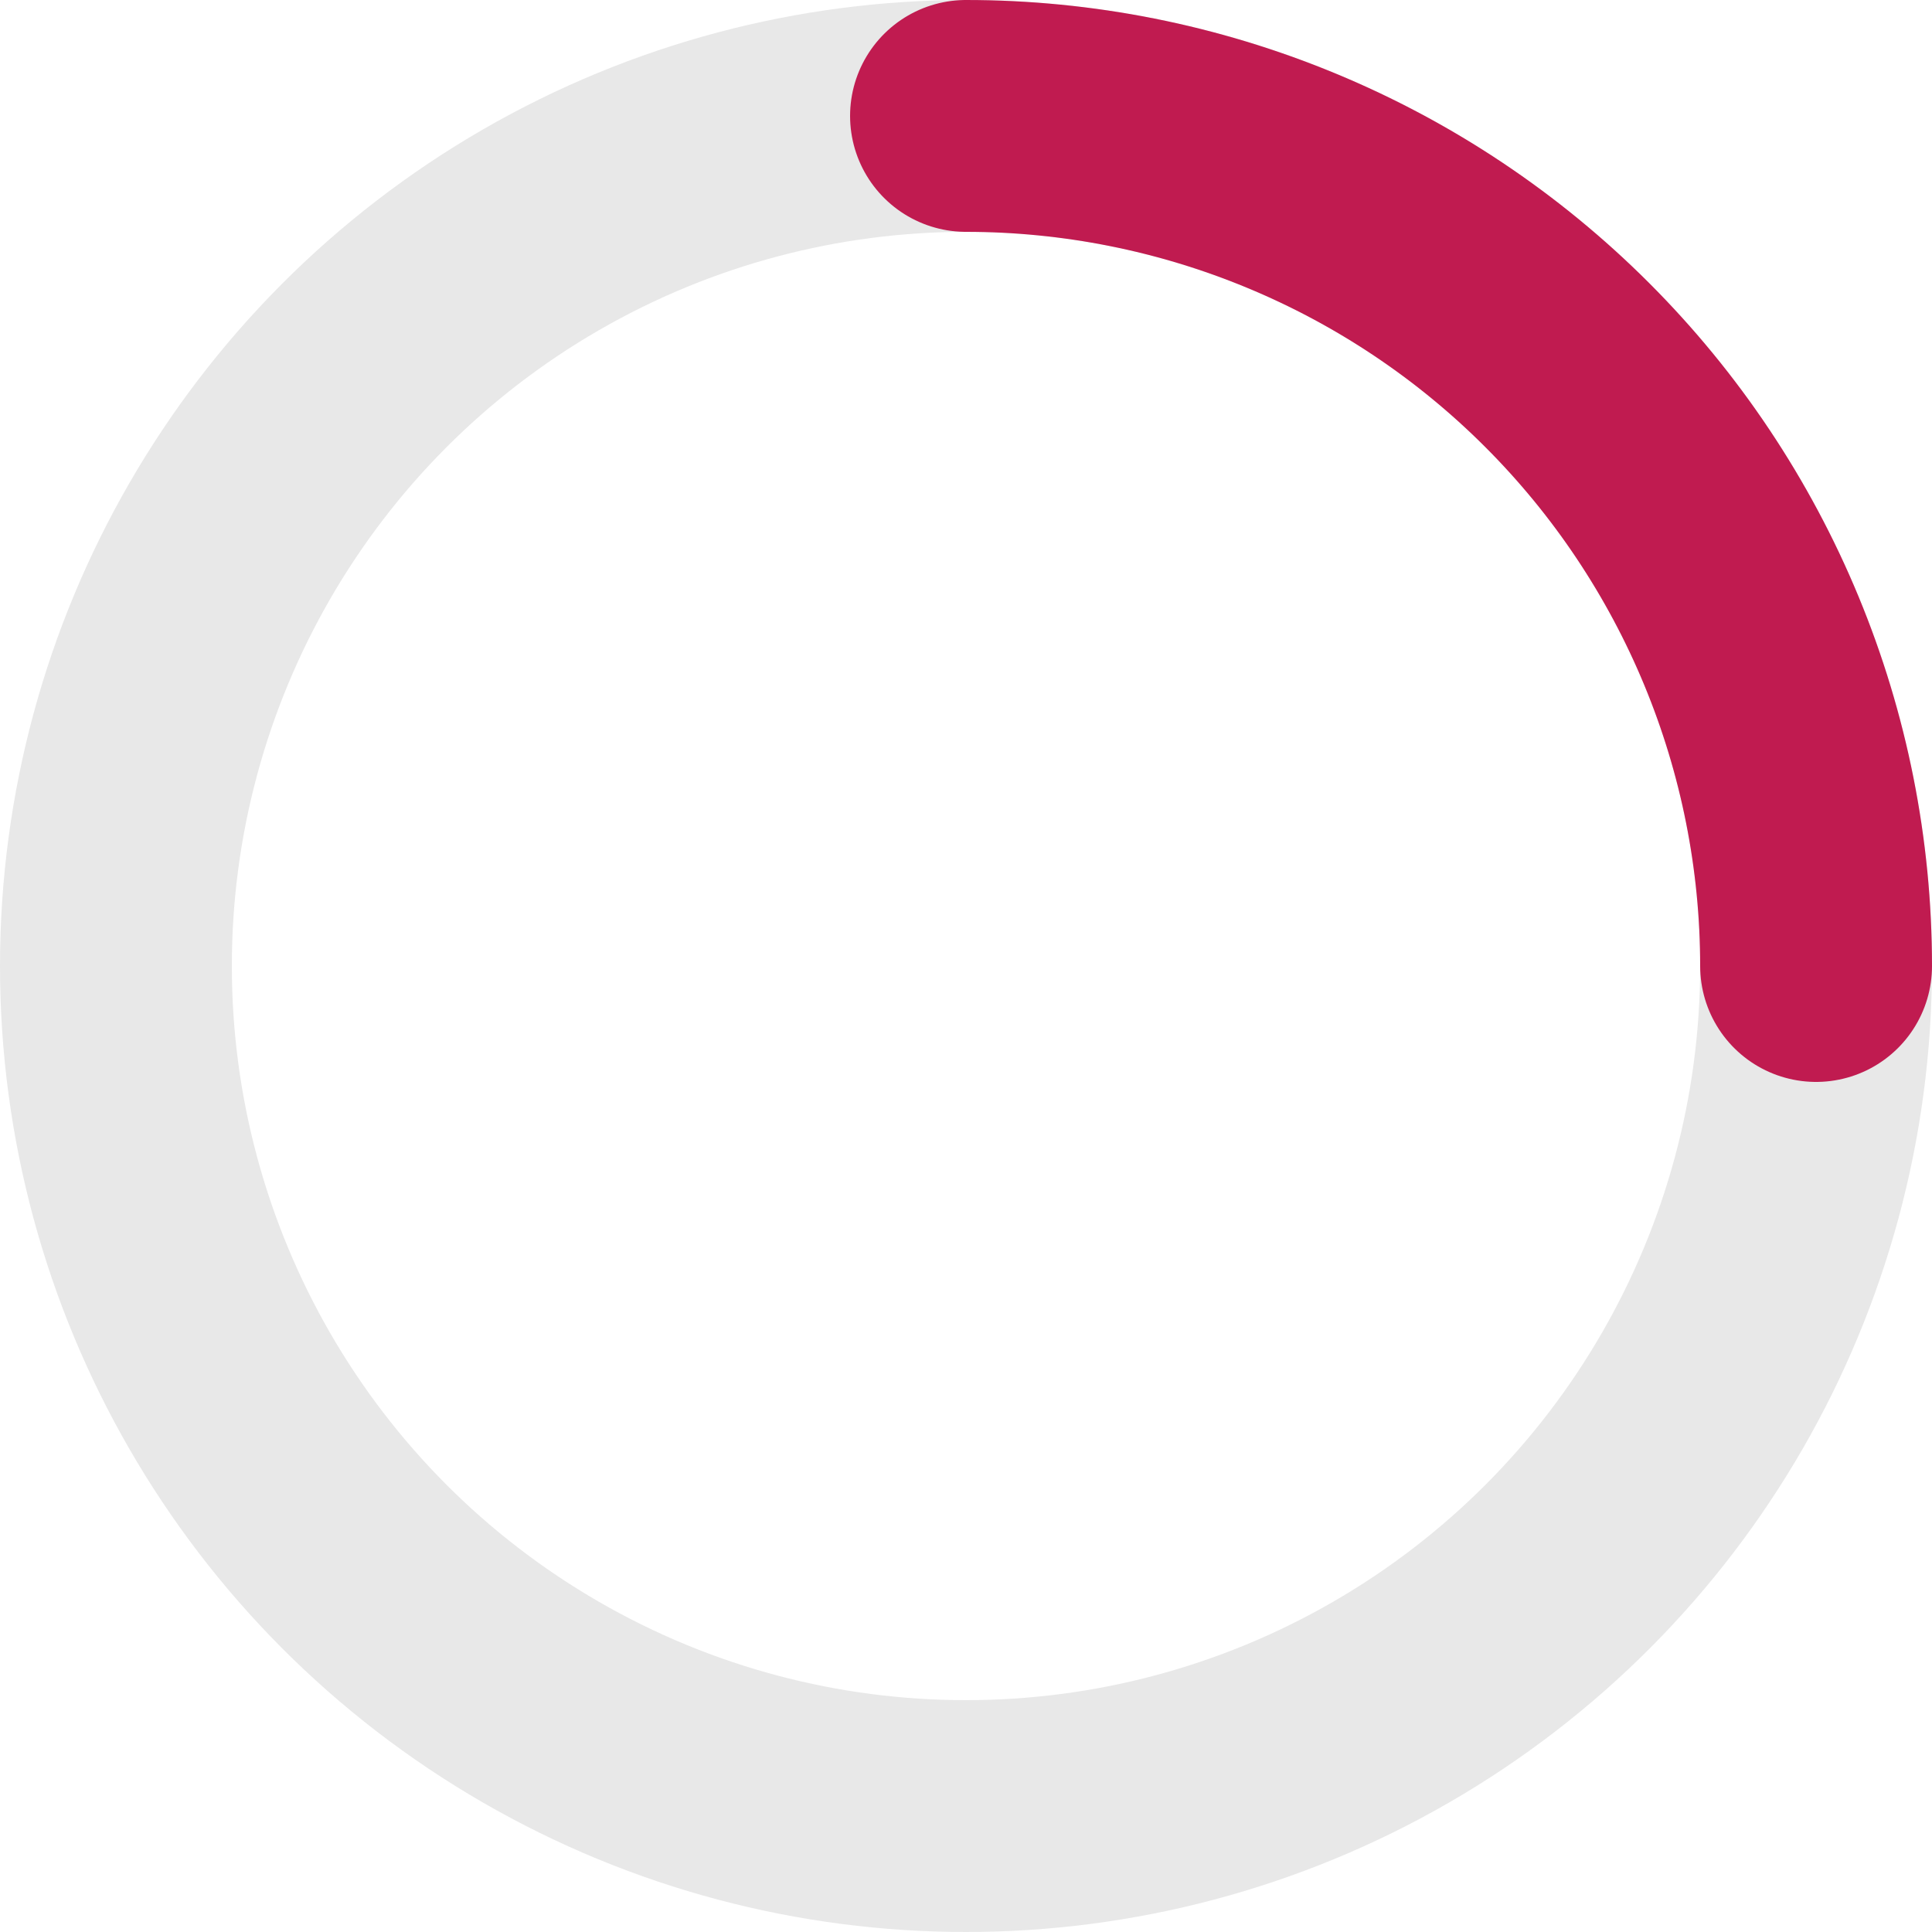
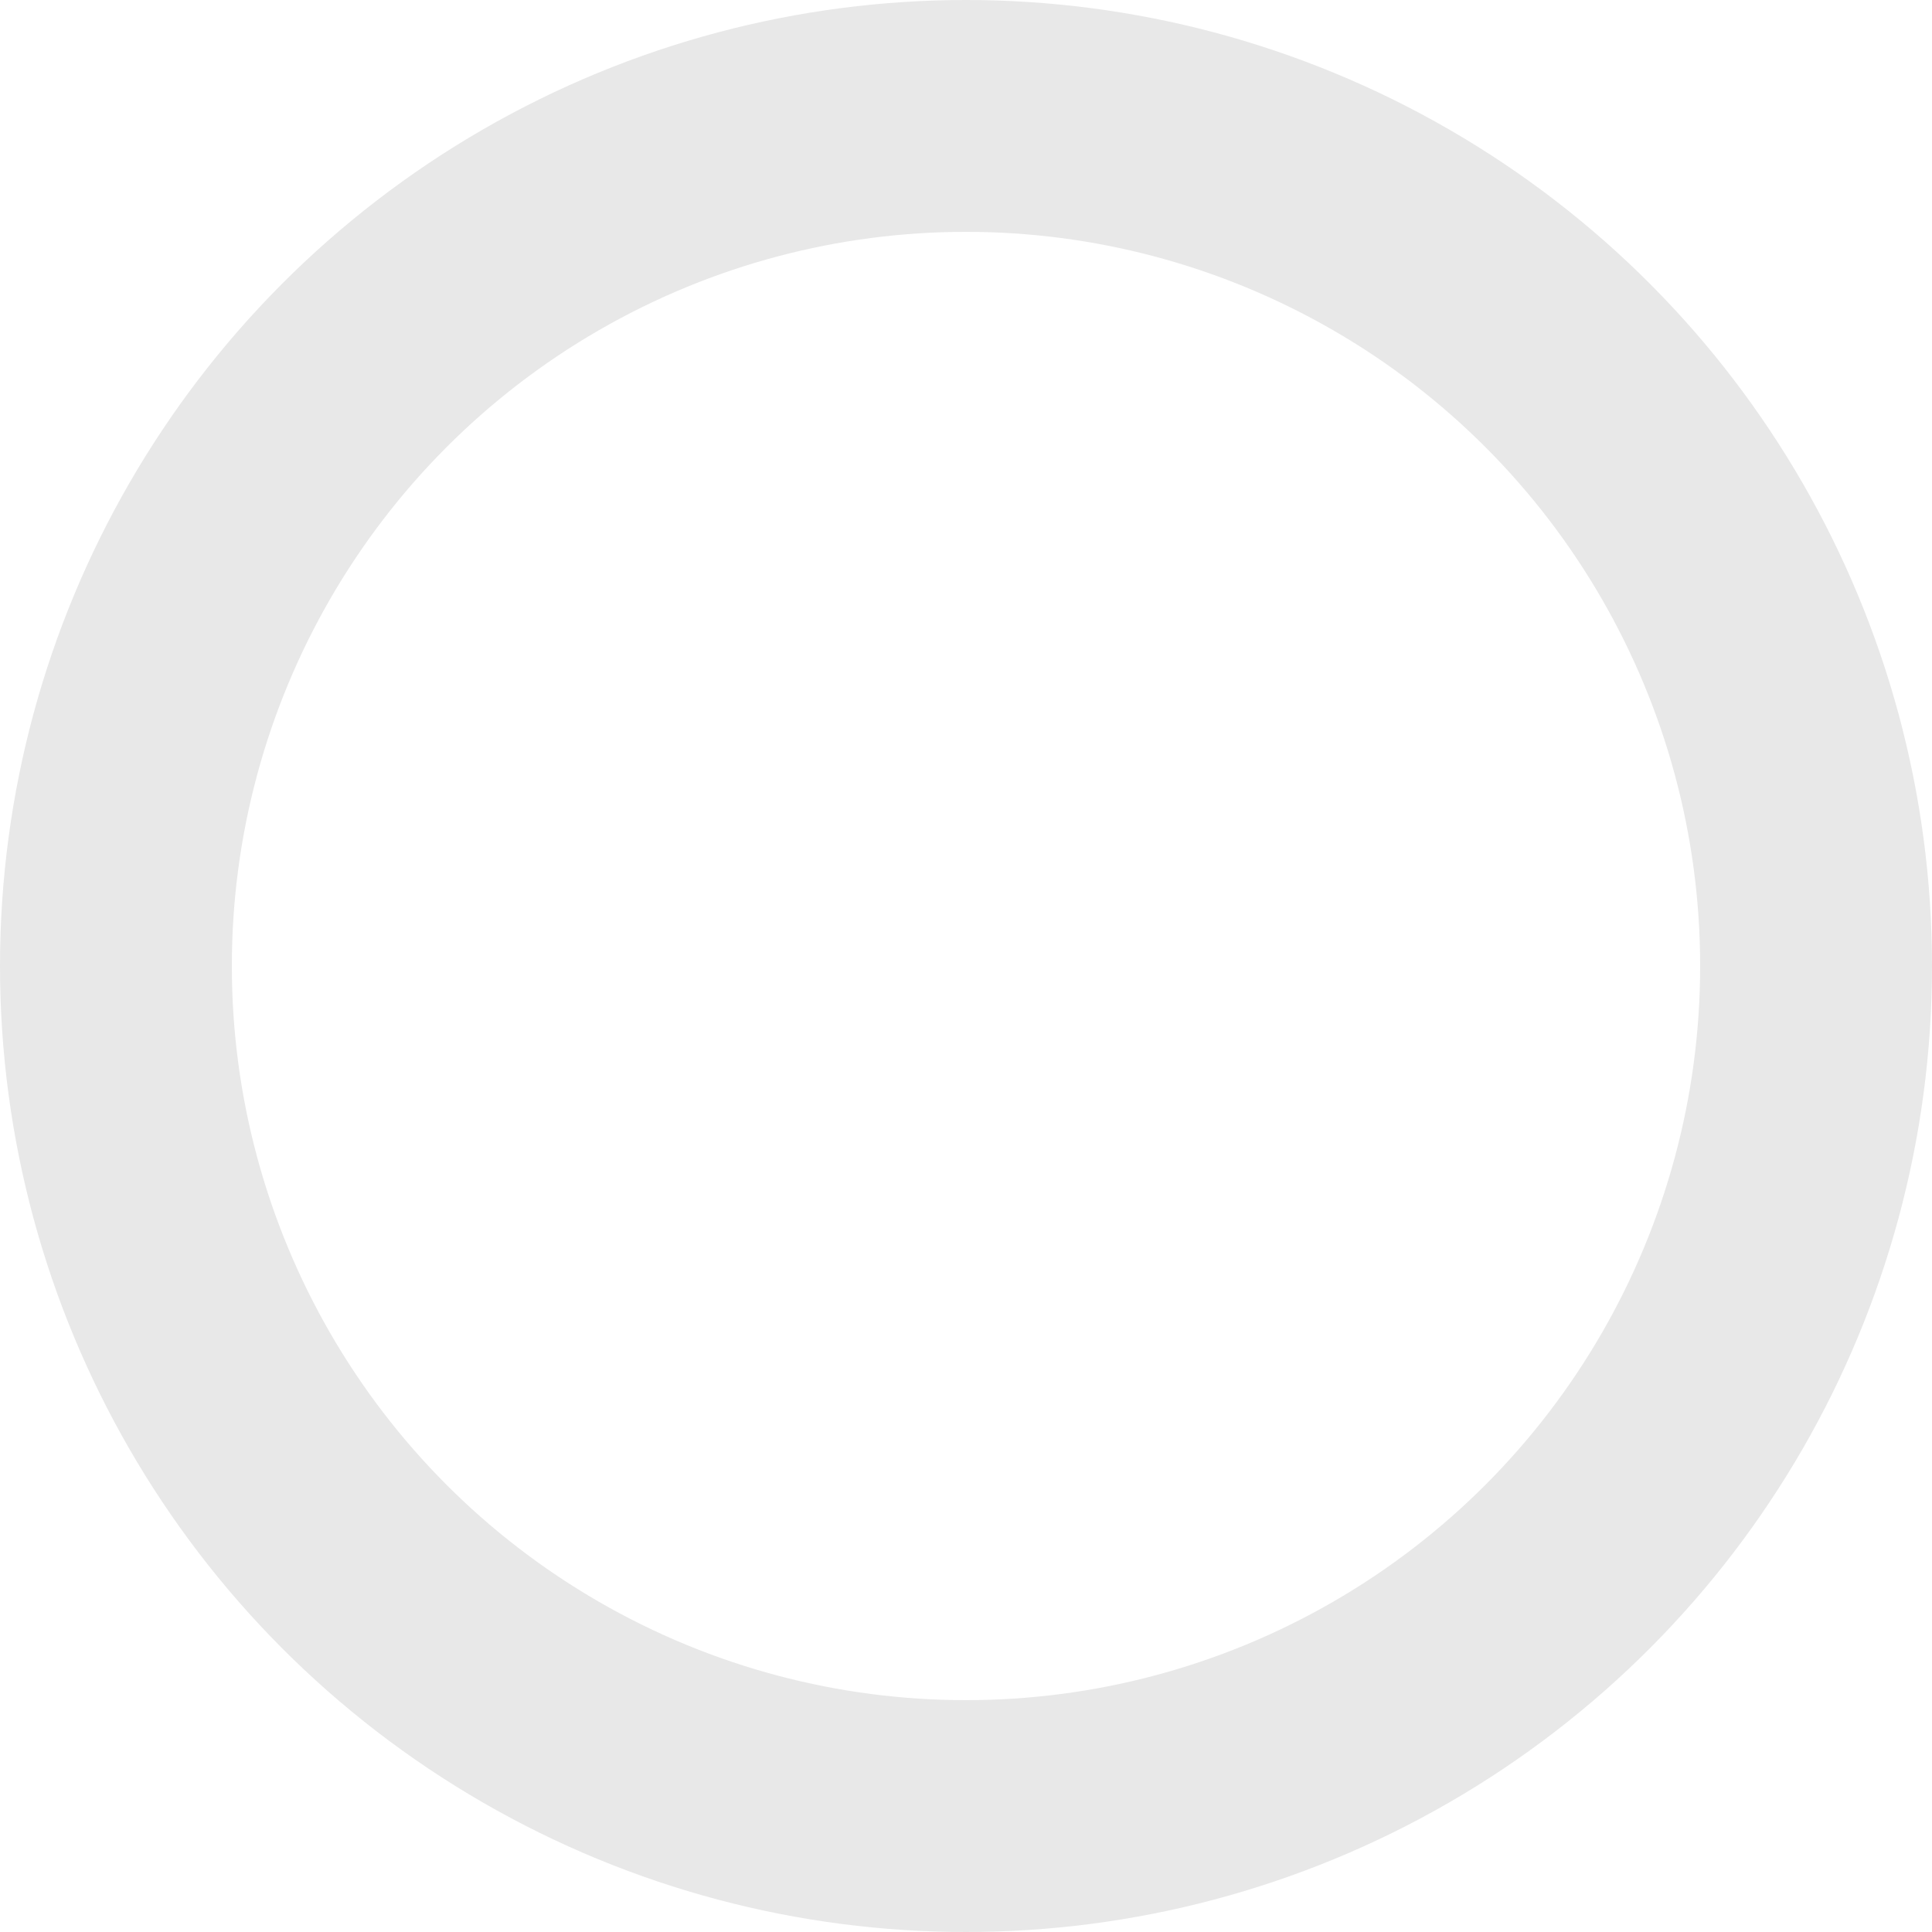
<svg xmlns="http://www.w3.org/2000/svg" width="50" height="50" viewBox="0 0 50 50" fill="none">
  <circle cx="25" cy="25" r="22" stroke="#E8E8E8" stroke-width="6" />
-   <path d="M25 3C27.889 3 30.75 3.569 33.419 4.675C36.088 5.78 38.514 7.401 40.556 9.444C42.599 11.486 44.22 13.912 45.325 16.581C46.431 19.25 47 22.111 47 25" stroke="#C01B50" stroke-width="6" stroke-linecap="round" stroke-linejoin="round" />
</svg>